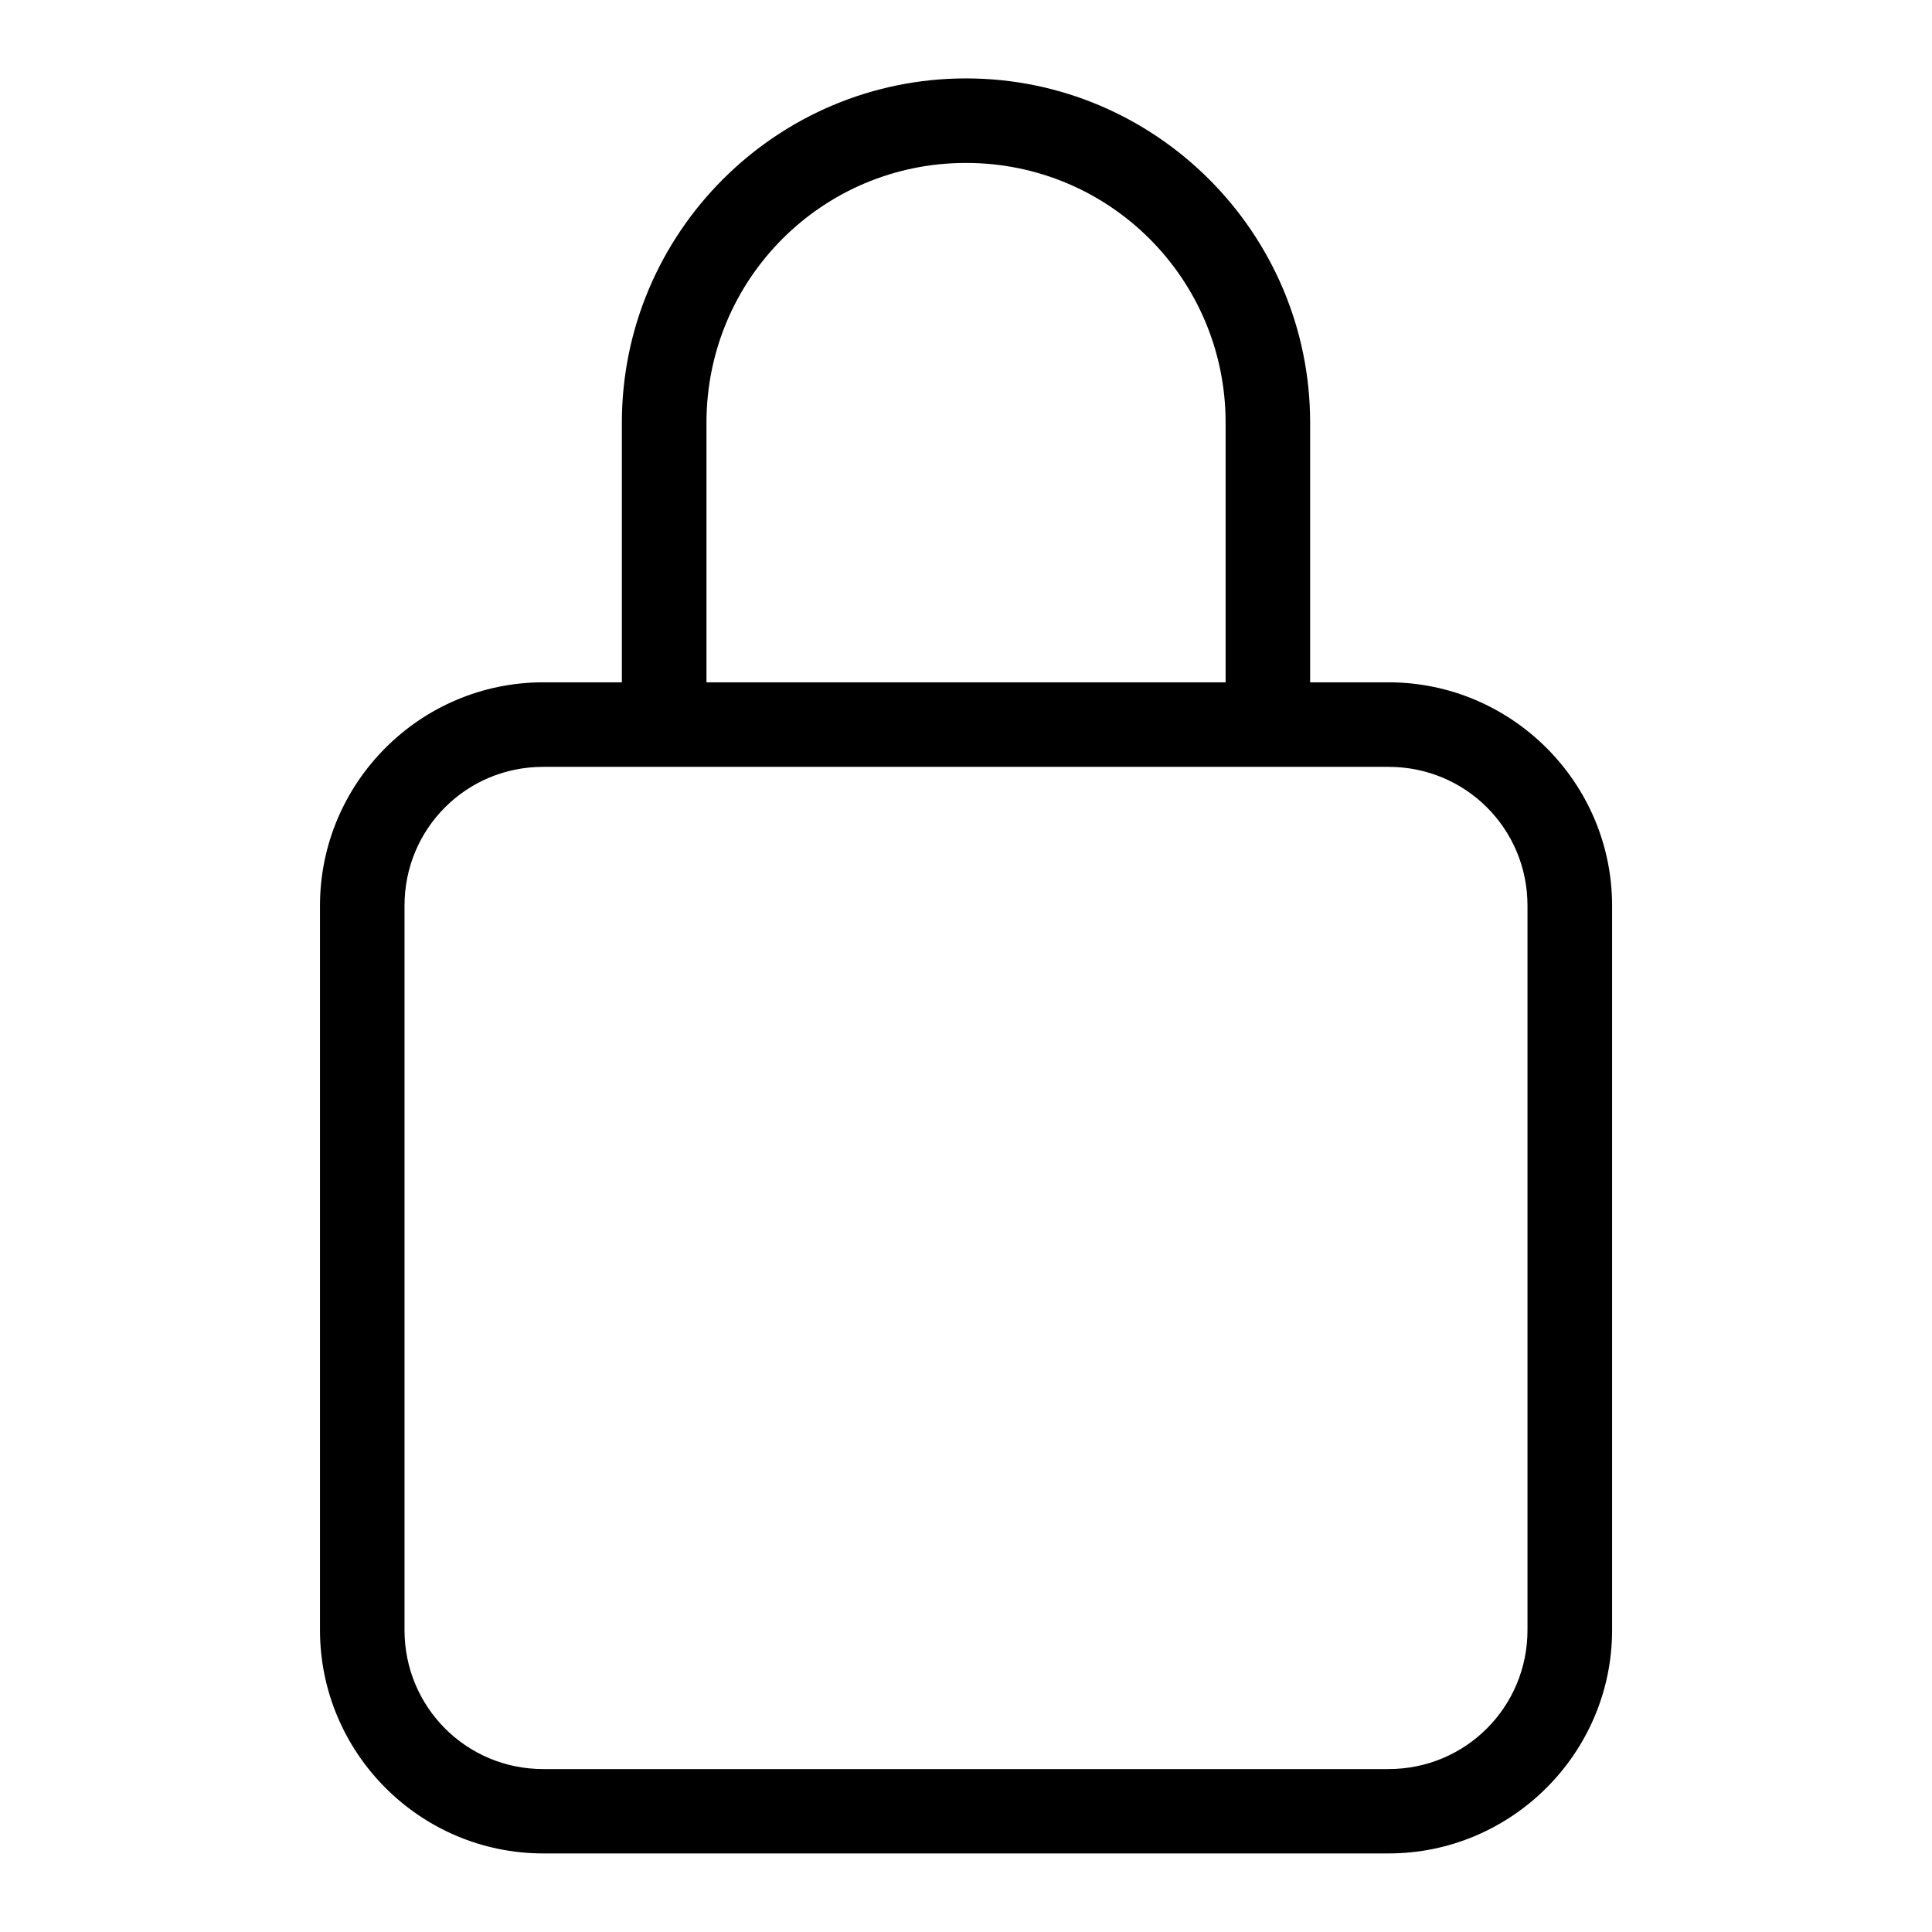
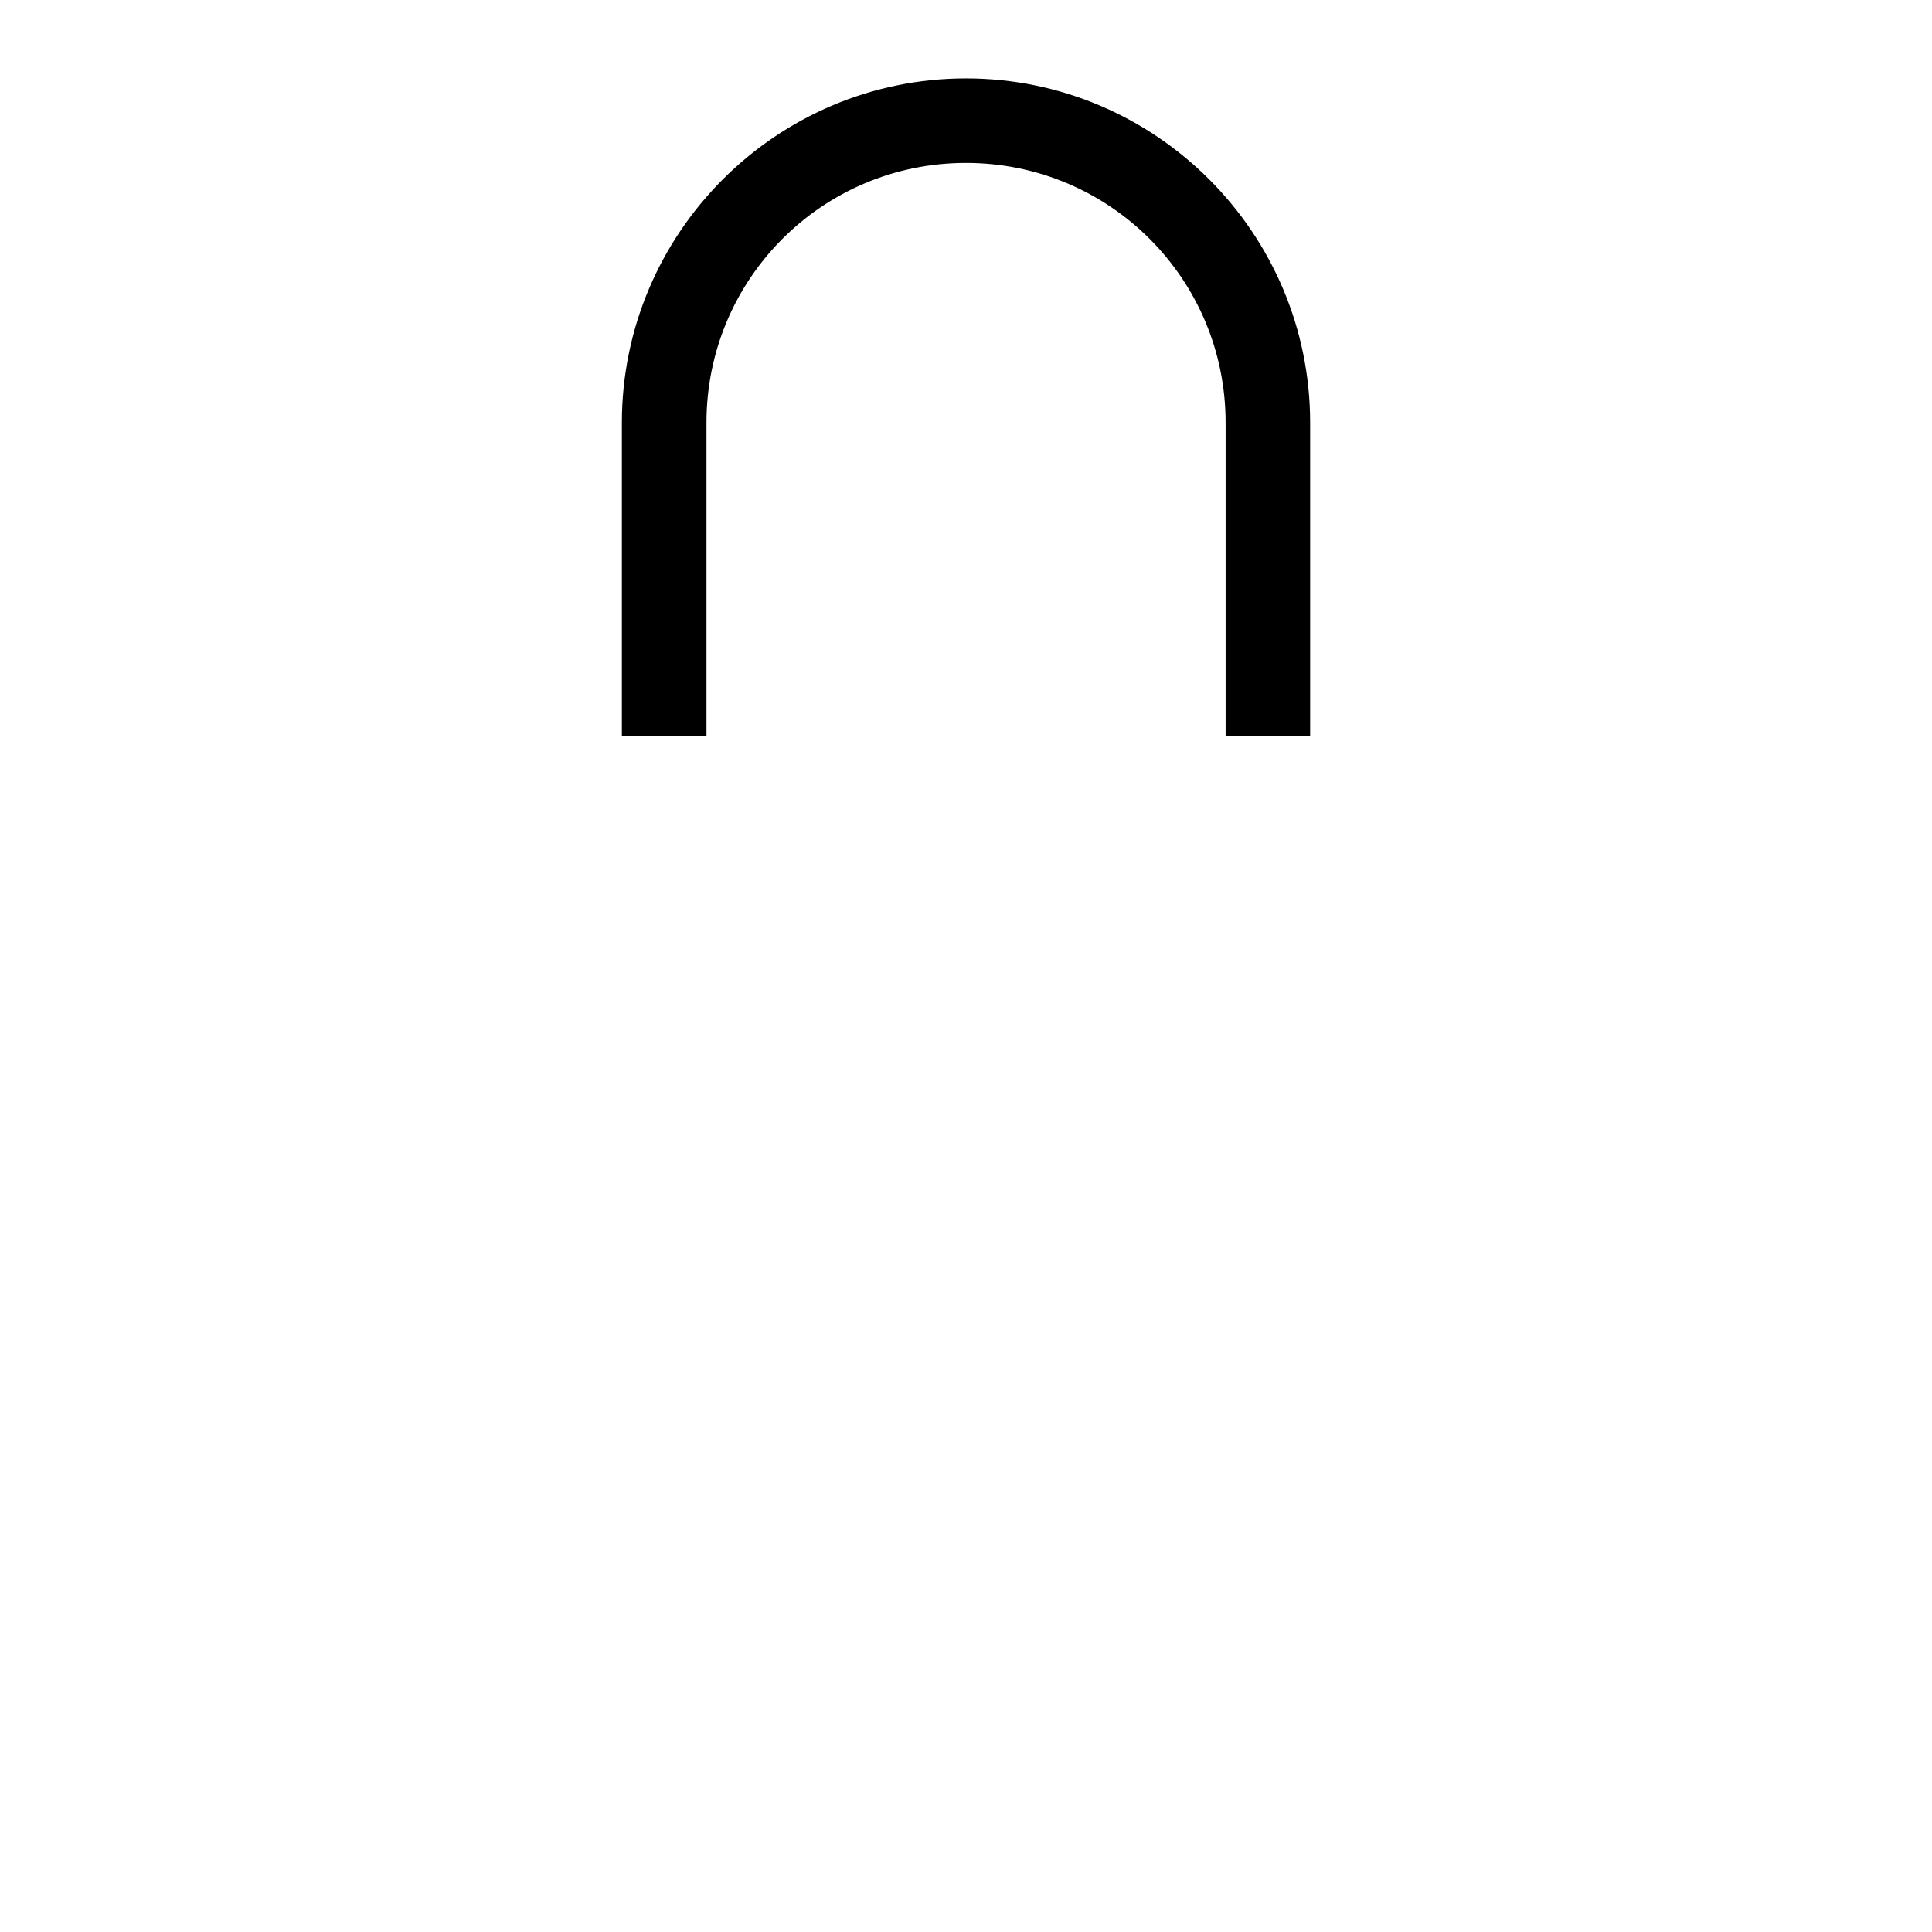
<svg xmlns="http://www.w3.org/2000/svg" width="24" height="24" viewBox="0 0 24 24" fill="none">
  <path d="M12 1.124C9.726 1.124 7.875 2.977 7.875 5.251V8.999H8.626V5.251C8.626 3.383 10.132 1.874 12 1.874C13.868 1.874 15.375 3.383 15.375 5.251V8.999H16.125V5.251C16.125 2.977 14.274 1.124 12 1.124Z" fill="black" stroke="black" stroke-width="0.3" />
-   <path d="M6.749 8.626C5.303 8.626 4.125 9.805 4.125 11.25V20.249C4.125 21.695 5.303 22.874 6.749 22.874H17.249C18.694 22.874 19.876 21.695 19.876 20.249V11.25C19.876 9.805 18.694 8.626 17.249 8.626H6.749ZM6.749 9.376H17.249C18.289 9.376 19.125 10.21 19.125 11.25V20.249C19.125 21.289 18.289 22.126 17.249 22.126H6.749C5.709 22.126 4.875 21.289 4.875 20.249V11.25C4.875 10.21 5.709 9.376 6.749 9.376Z" fill="black" stroke="black" stroke-width="0.3" />
</svg>